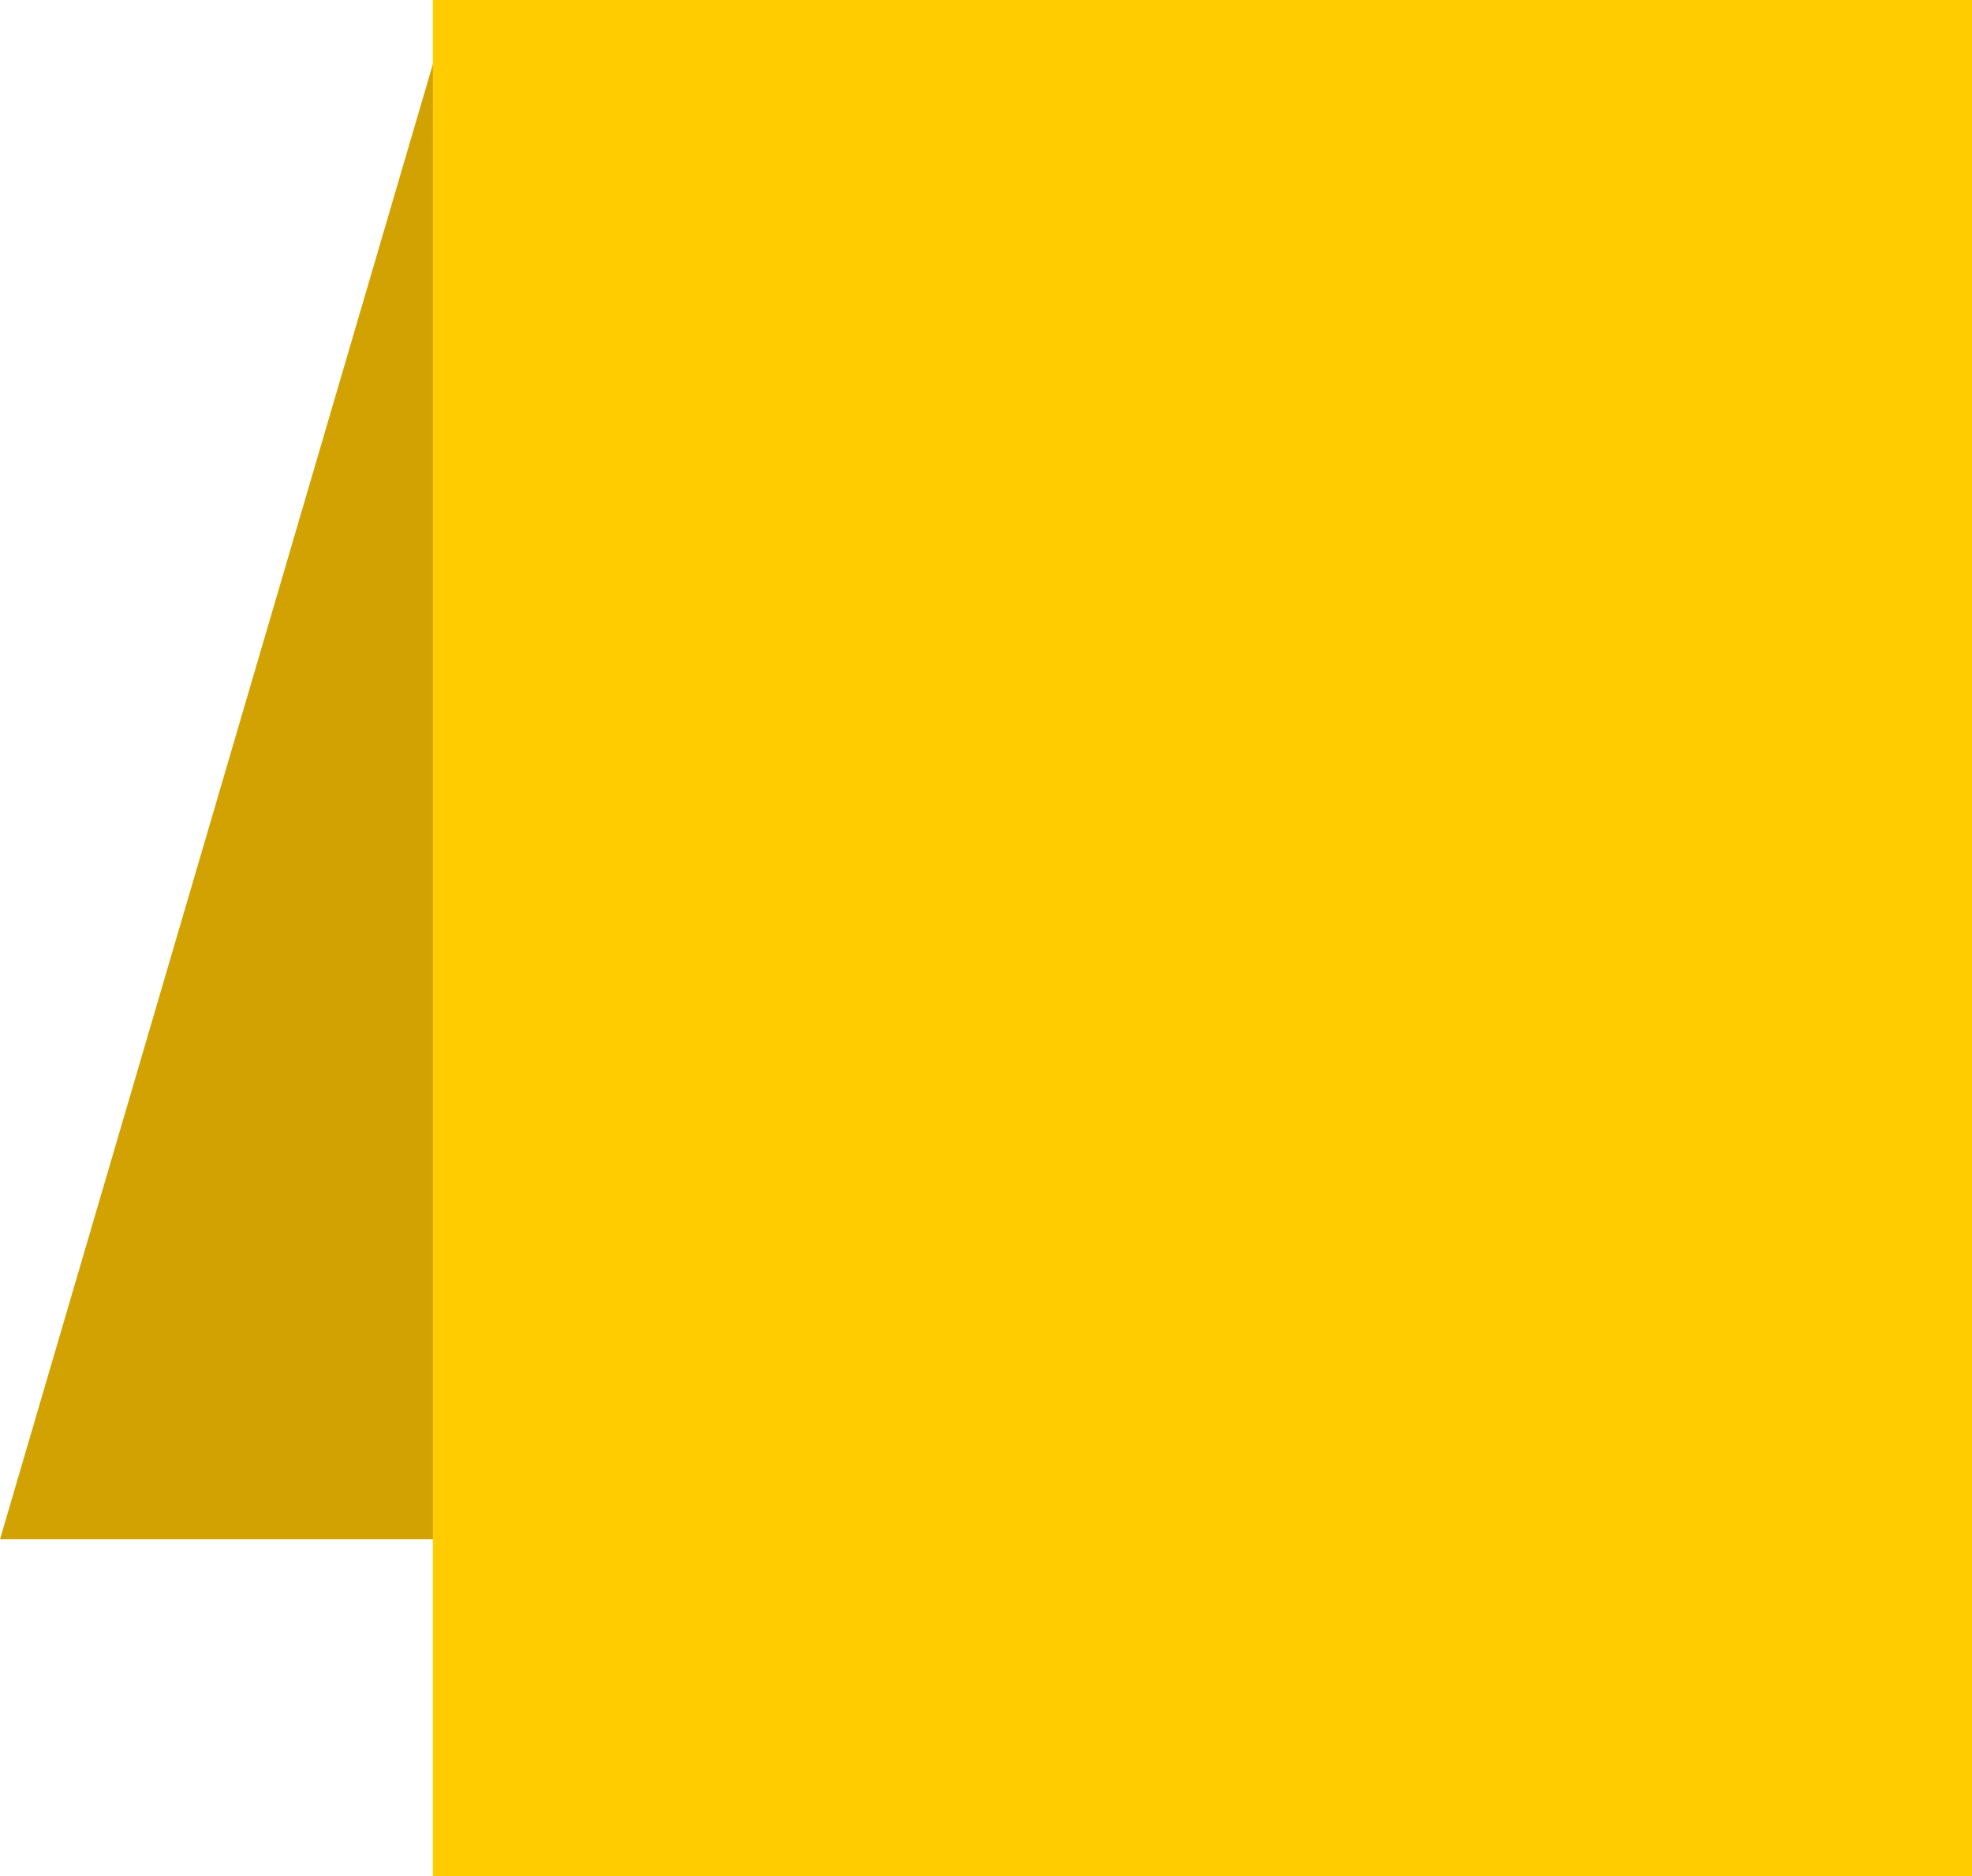
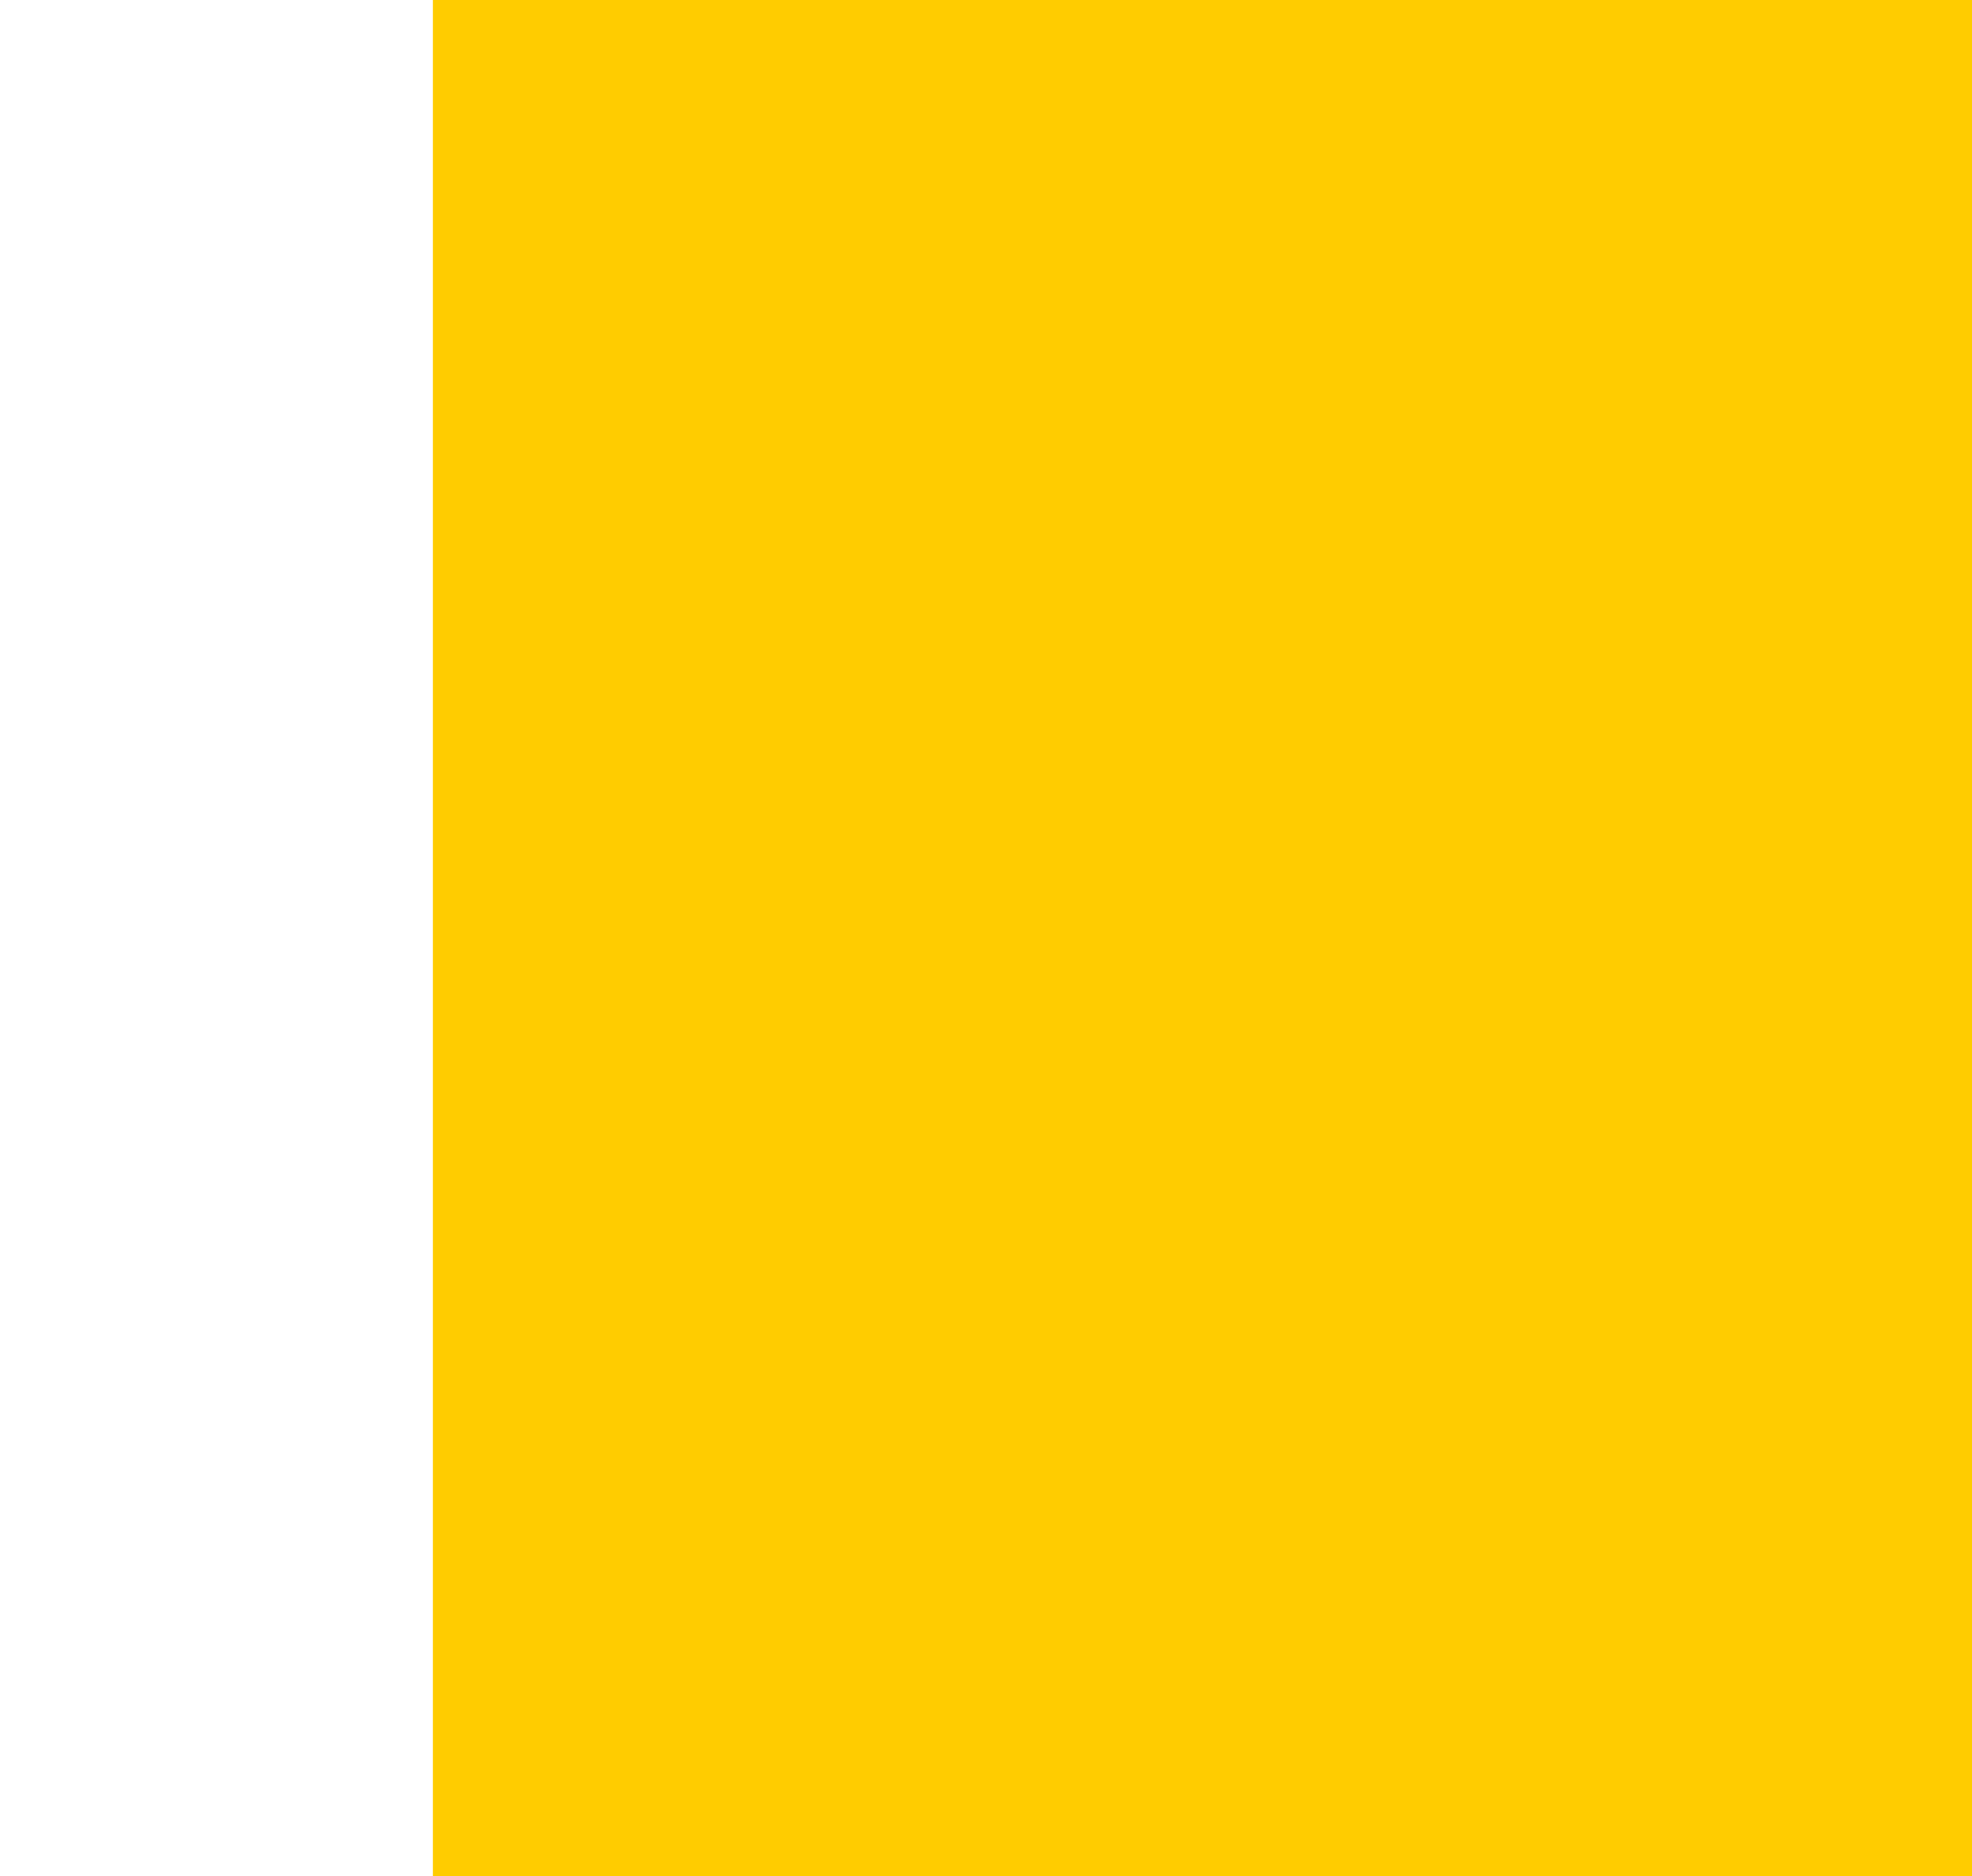
<svg xmlns="http://www.w3.org/2000/svg" width="41" height="39" viewBox="0 0 41 39" fill="none">
-   <path d="M9.391 0H36L26.609 32H0L9.391 0Z" fill="#D2A203" />
  <rect x="9" width="32" height="39" fill="#FFCC00" />
</svg>